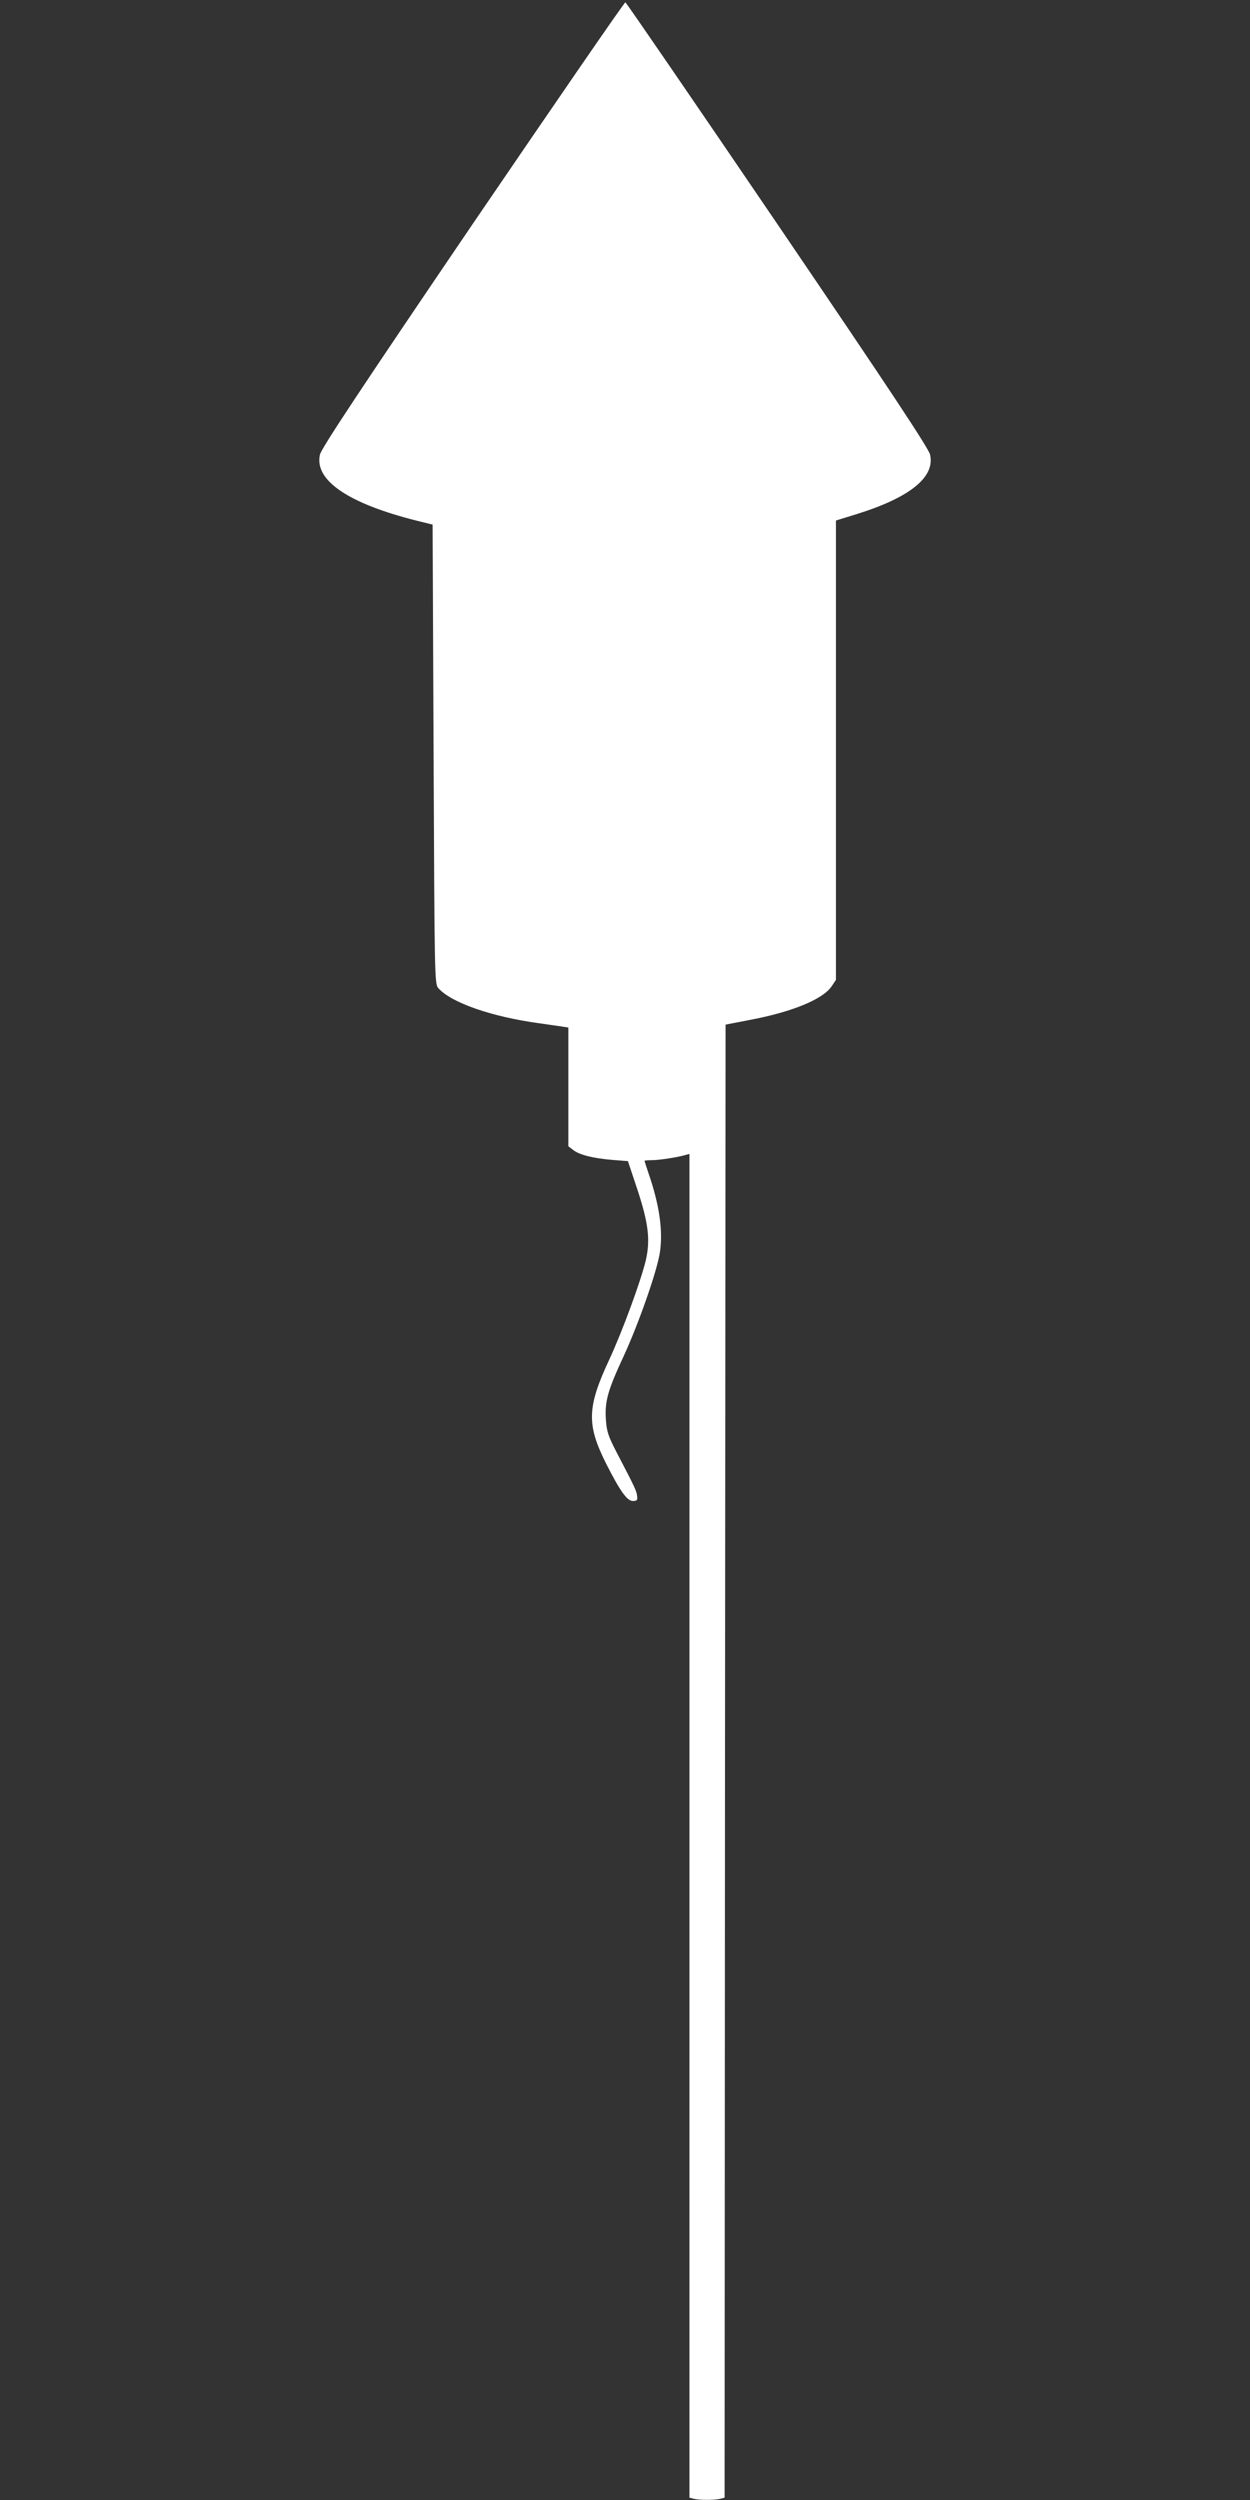
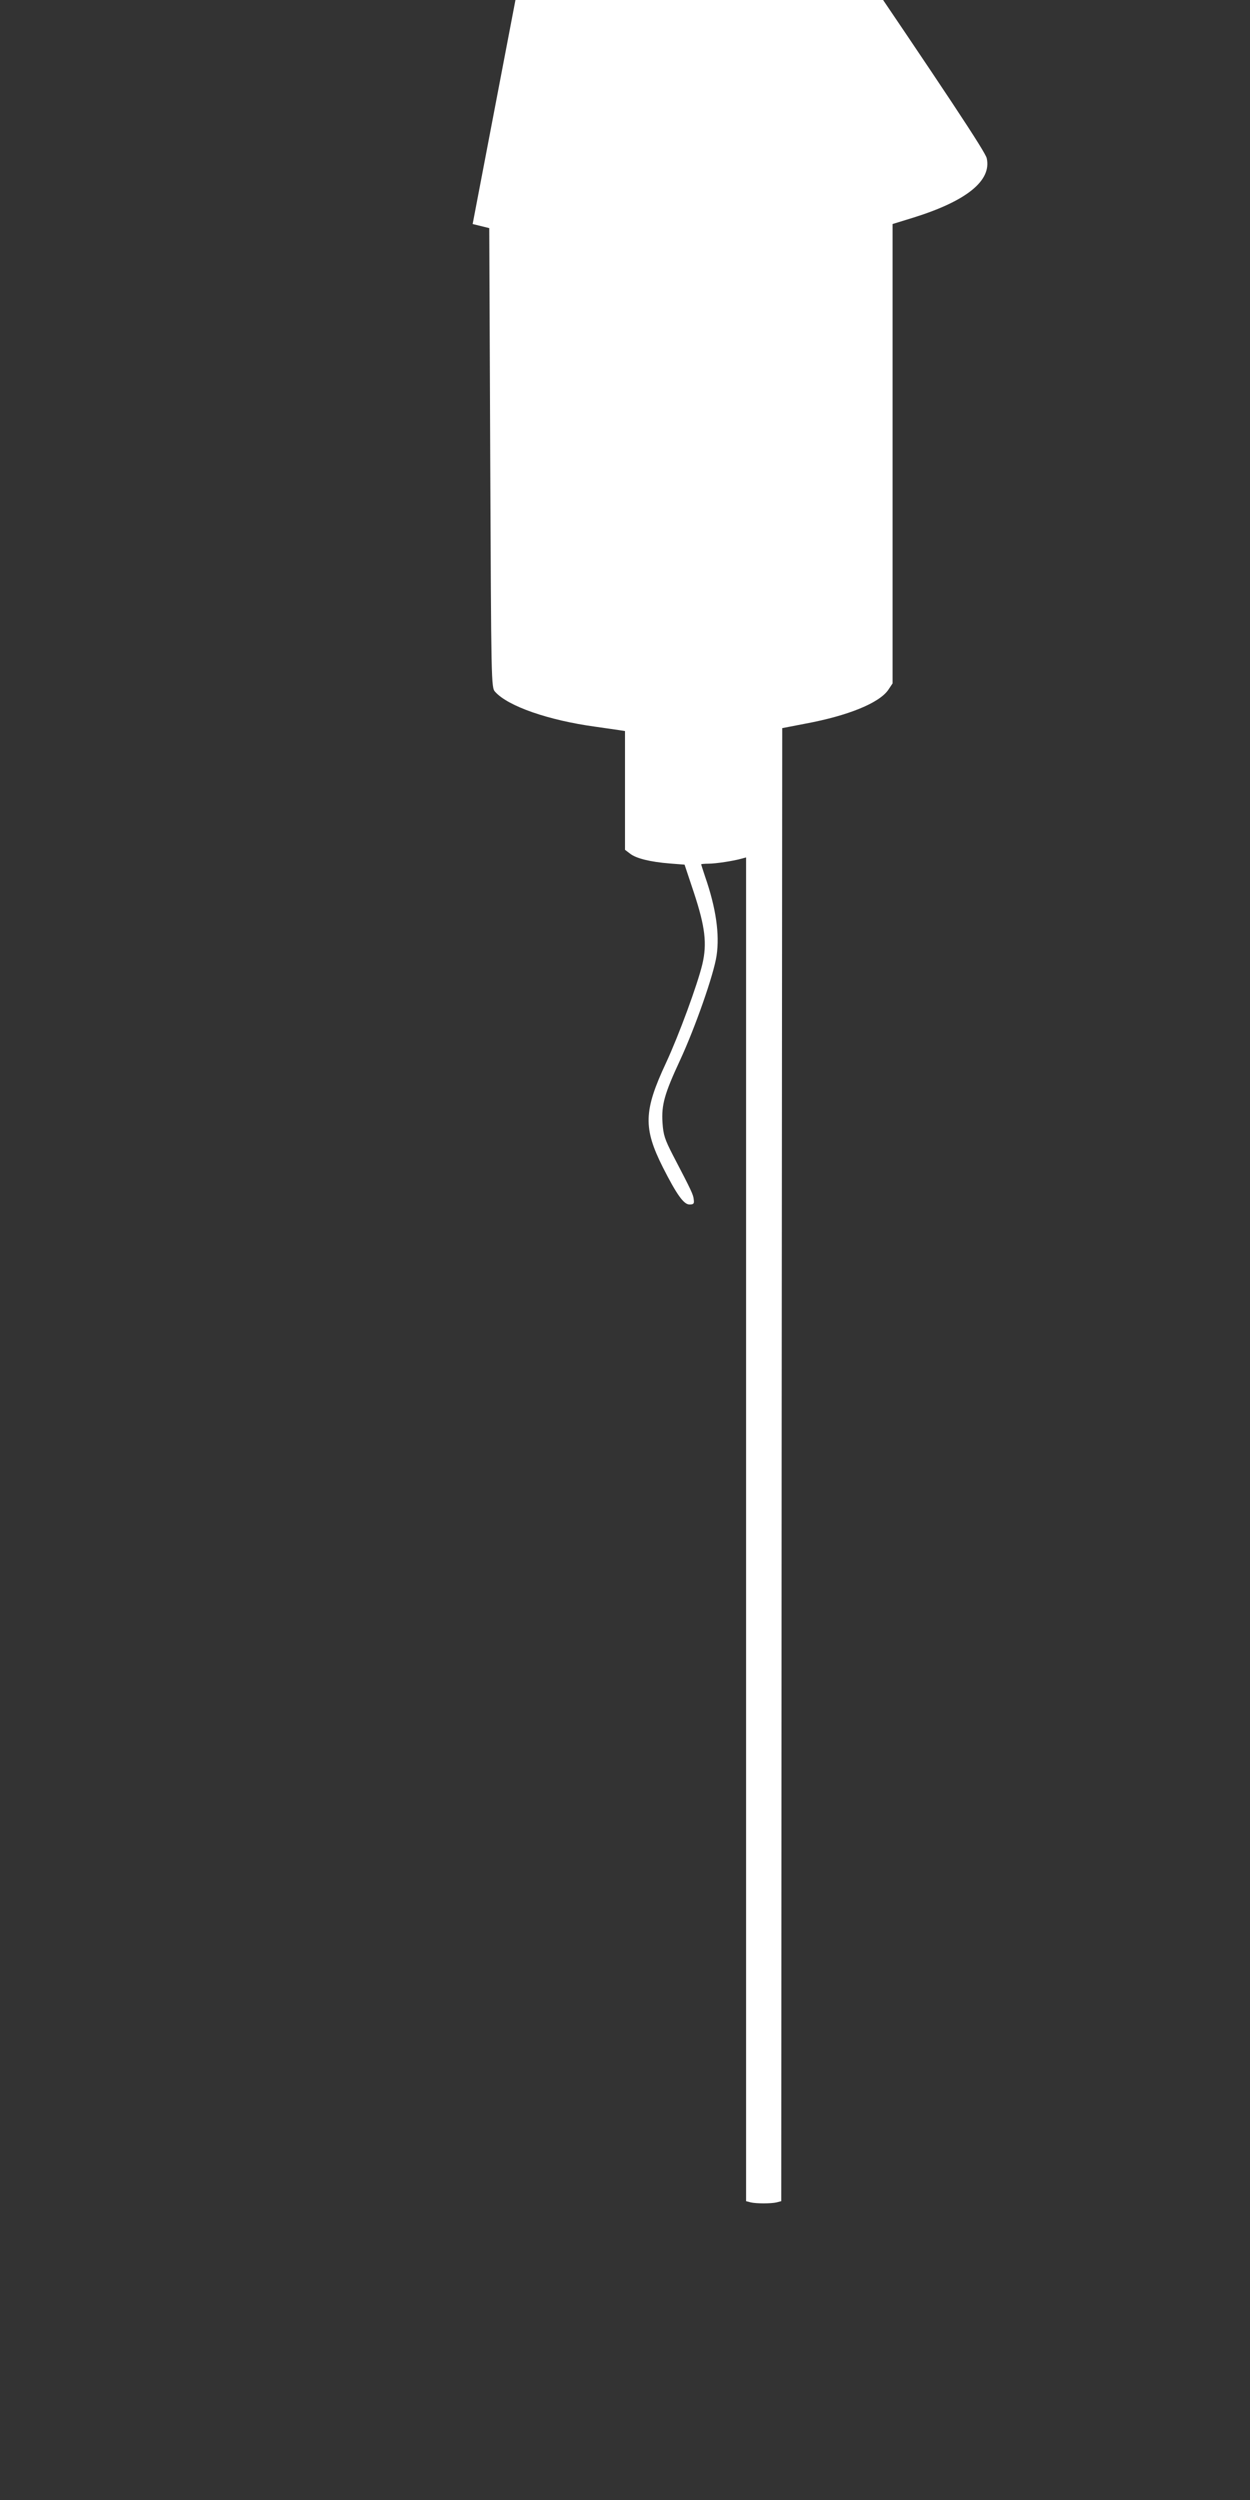
<svg xmlns="http://www.w3.org/2000/svg" version="1.0" width="640pt" height="1280pt" viewBox="0 0 640 1280" preserveAspectRatio="xMidYMid meet">
  <rect x="0" y="0" width="640" height="1280" fill="#333333" stroke="none" />
  <g transform="translate(0,1280) scale(0.1,-0.1)" fill="#ffffff" stroke="none">
-     <path d="M2420 11653 c-577 -850 -775 -1149 -782 -1181 -29 -131 144 -249 492 -337 l85 -21 5 -1176 c5 -1158 5 -1176 25 -1198 66 -74 273 -146 515 -179 47 -7 100 -14 118 -17 l32 -5 0 -304 0 -304 25 -19 c31 -25 104 -43 204 -51 l76 -6 48 -144 c57 -173 68 -260 43 -366 -25 -104 -120 -363 -186 -505 -115 -246 -117 -334 -16 -535 71 -140 107 -190 136 -190 21 0 25 4 22 25 -2 25 -11 44 -107 228 -41 80 -49 103 -53 166 -6 92 11 150 90 320 76 164 173 439 187 536 16 109 -3 243 -59 404 -11 33 -20 61 -20 63 0 1 17 3 38 3 37 0 128 14 170 26 l22 6 0 -3440 0 -3440 23 -6 c28 -7 106 -7 134 0 l23 6 2 3771 3 3771 119 23 c220 41 378 106 424 173 l22 33 0 1176 0 1176 107 33 c272 85 401 189 375 304 -7 32 -204 330 -780 1178 -424 624 -775 1136 -780 1138 -5 1 -356 -510 -782 -1135z" />
+     <path d="M2420 11653 l85 -21 5 -1176 c5 -1158 5 -1176 25 -1198 66 -74 273 -146 515 -179 47 -7 100 -14 118 -17 l32 -5 0 -304 0 -304 25 -19 c31 -25 104 -43 204 -51 l76 -6 48 -144 c57 -173 68 -260 43 -366 -25 -104 -120 -363 -186 -505 -115 -246 -117 -334 -16 -535 71 -140 107 -190 136 -190 21 0 25 4 22 25 -2 25 -11 44 -107 228 -41 80 -49 103 -53 166 -6 92 11 150 90 320 76 164 173 439 187 536 16 109 -3 243 -59 404 -11 33 -20 61 -20 63 0 1 17 3 38 3 37 0 128 14 170 26 l22 6 0 -3440 0 -3440 23 -6 c28 -7 106 -7 134 0 l23 6 2 3771 3 3771 119 23 c220 41 378 106 424 173 l22 33 0 1176 0 1176 107 33 c272 85 401 189 375 304 -7 32 -204 330 -780 1178 -424 624 -775 1136 -780 1138 -5 1 -356 -510 -782 -1135z" />
  </g>
</svg>